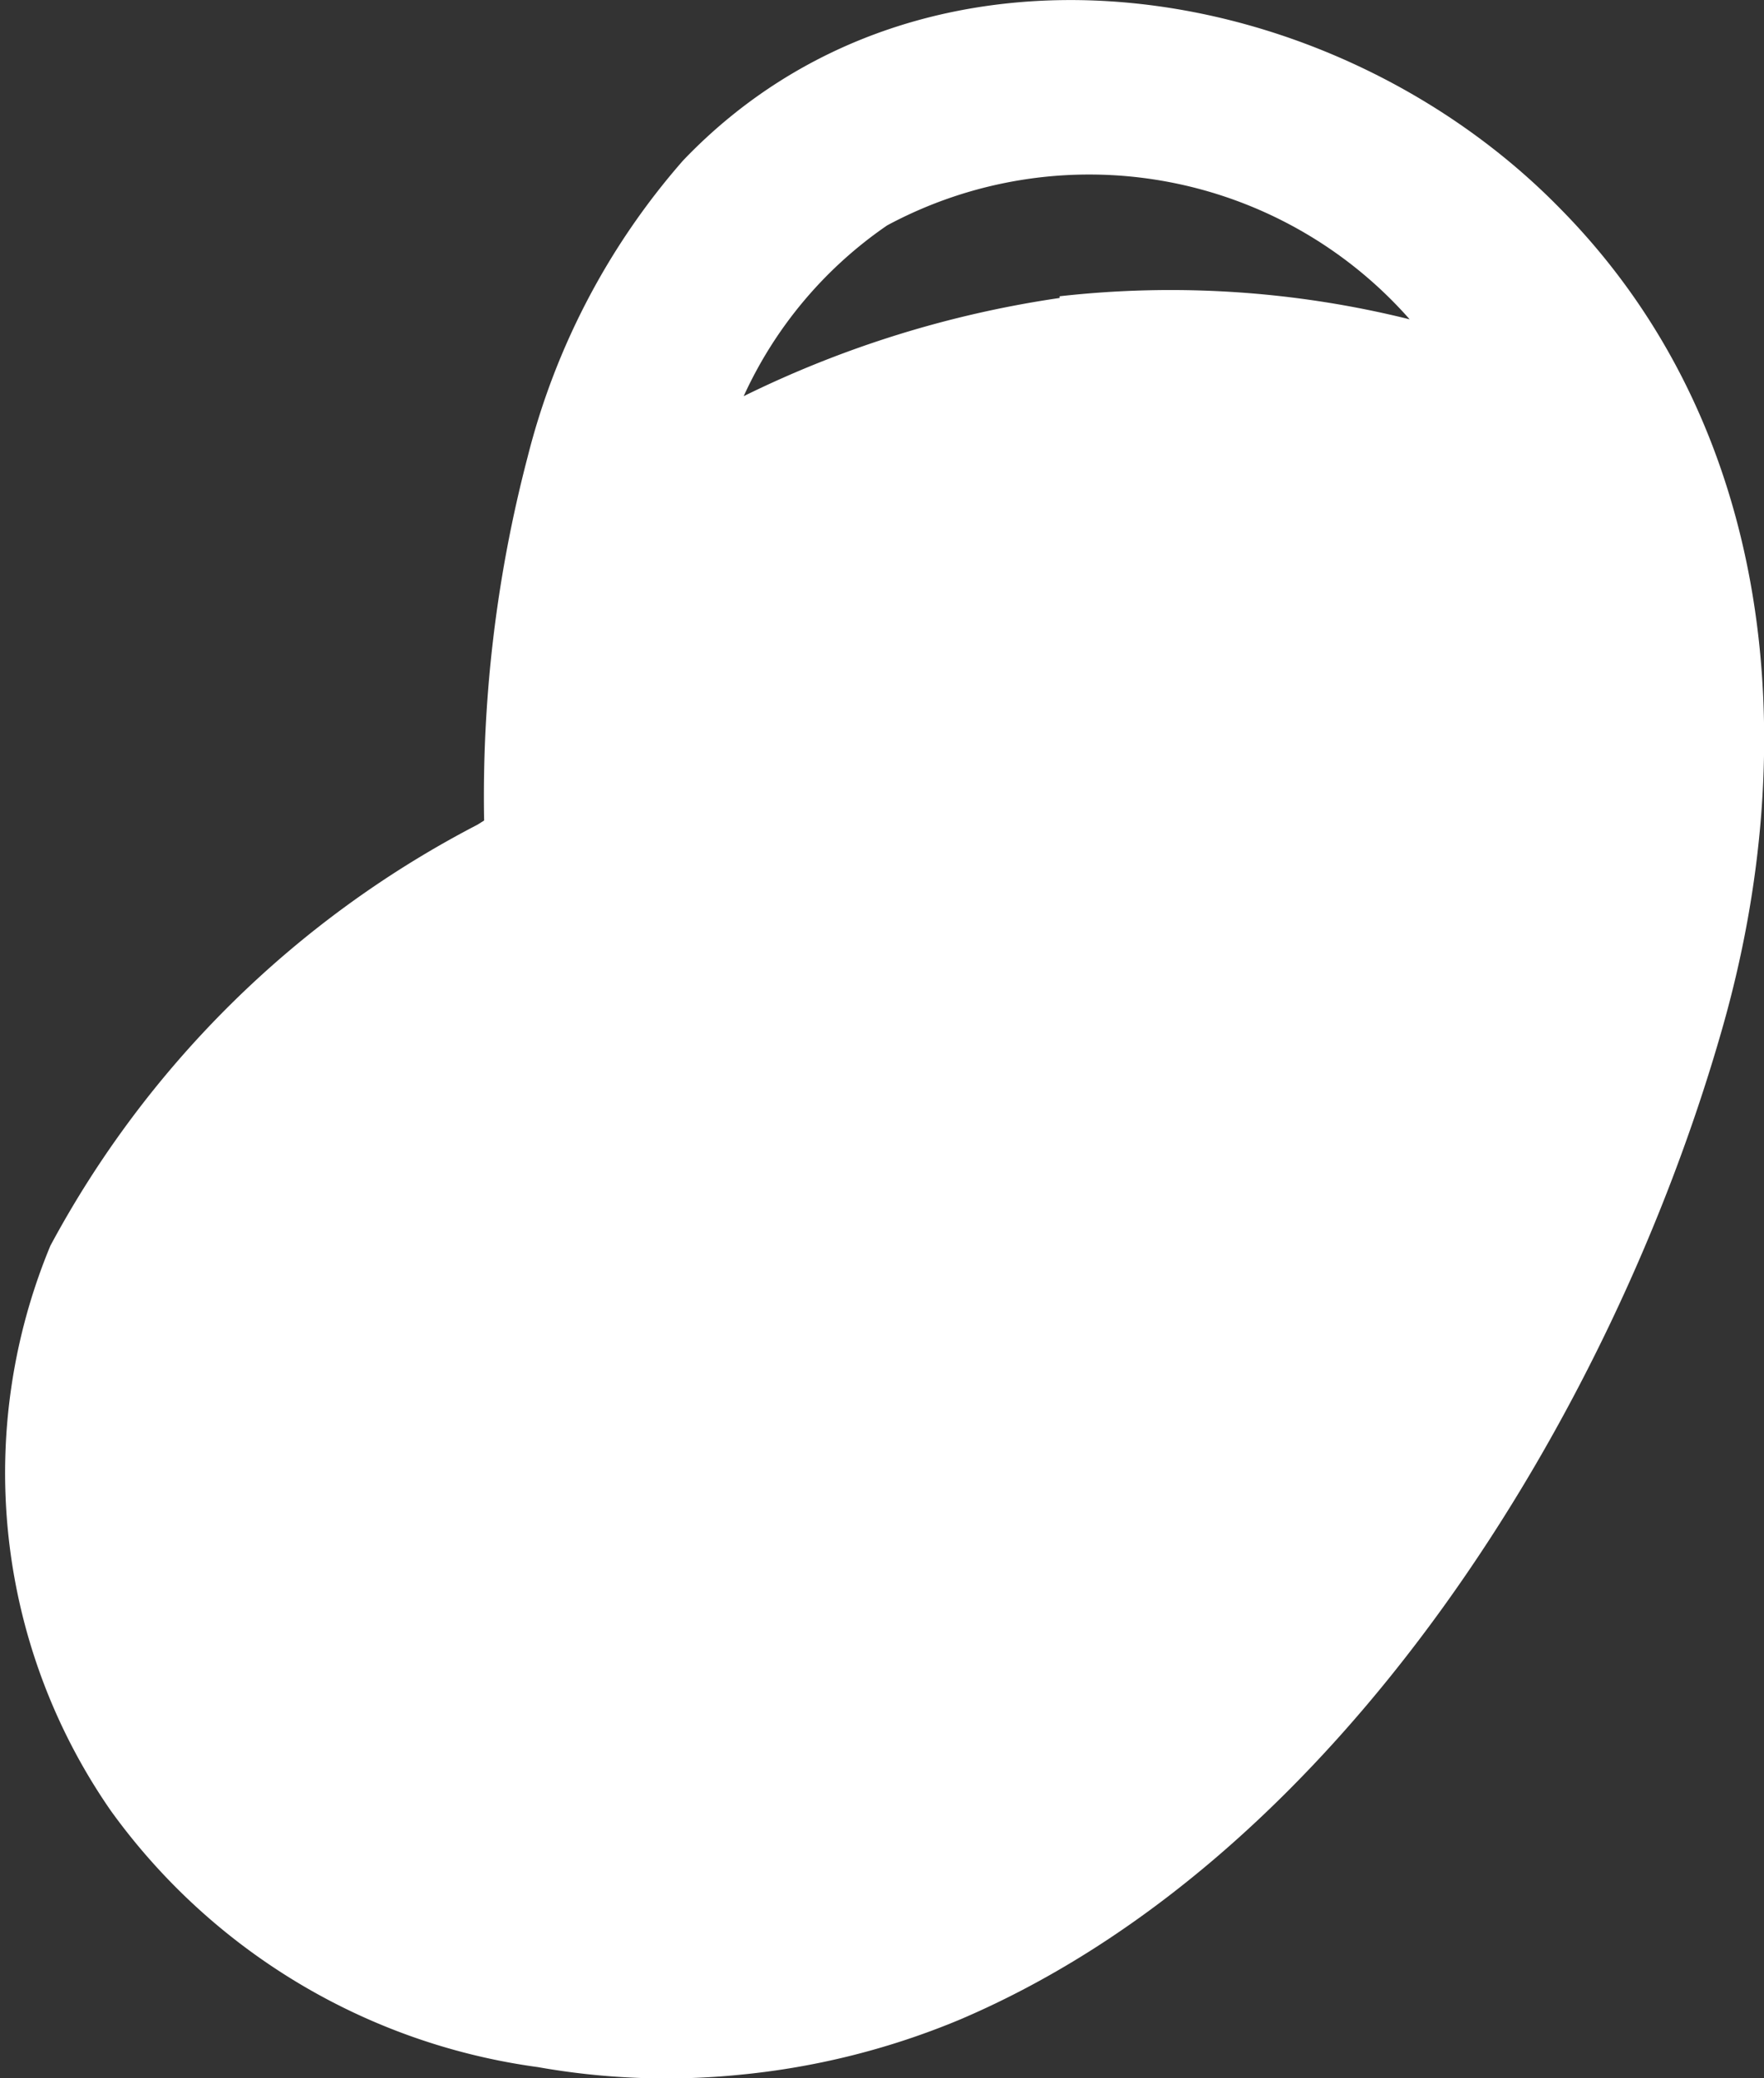
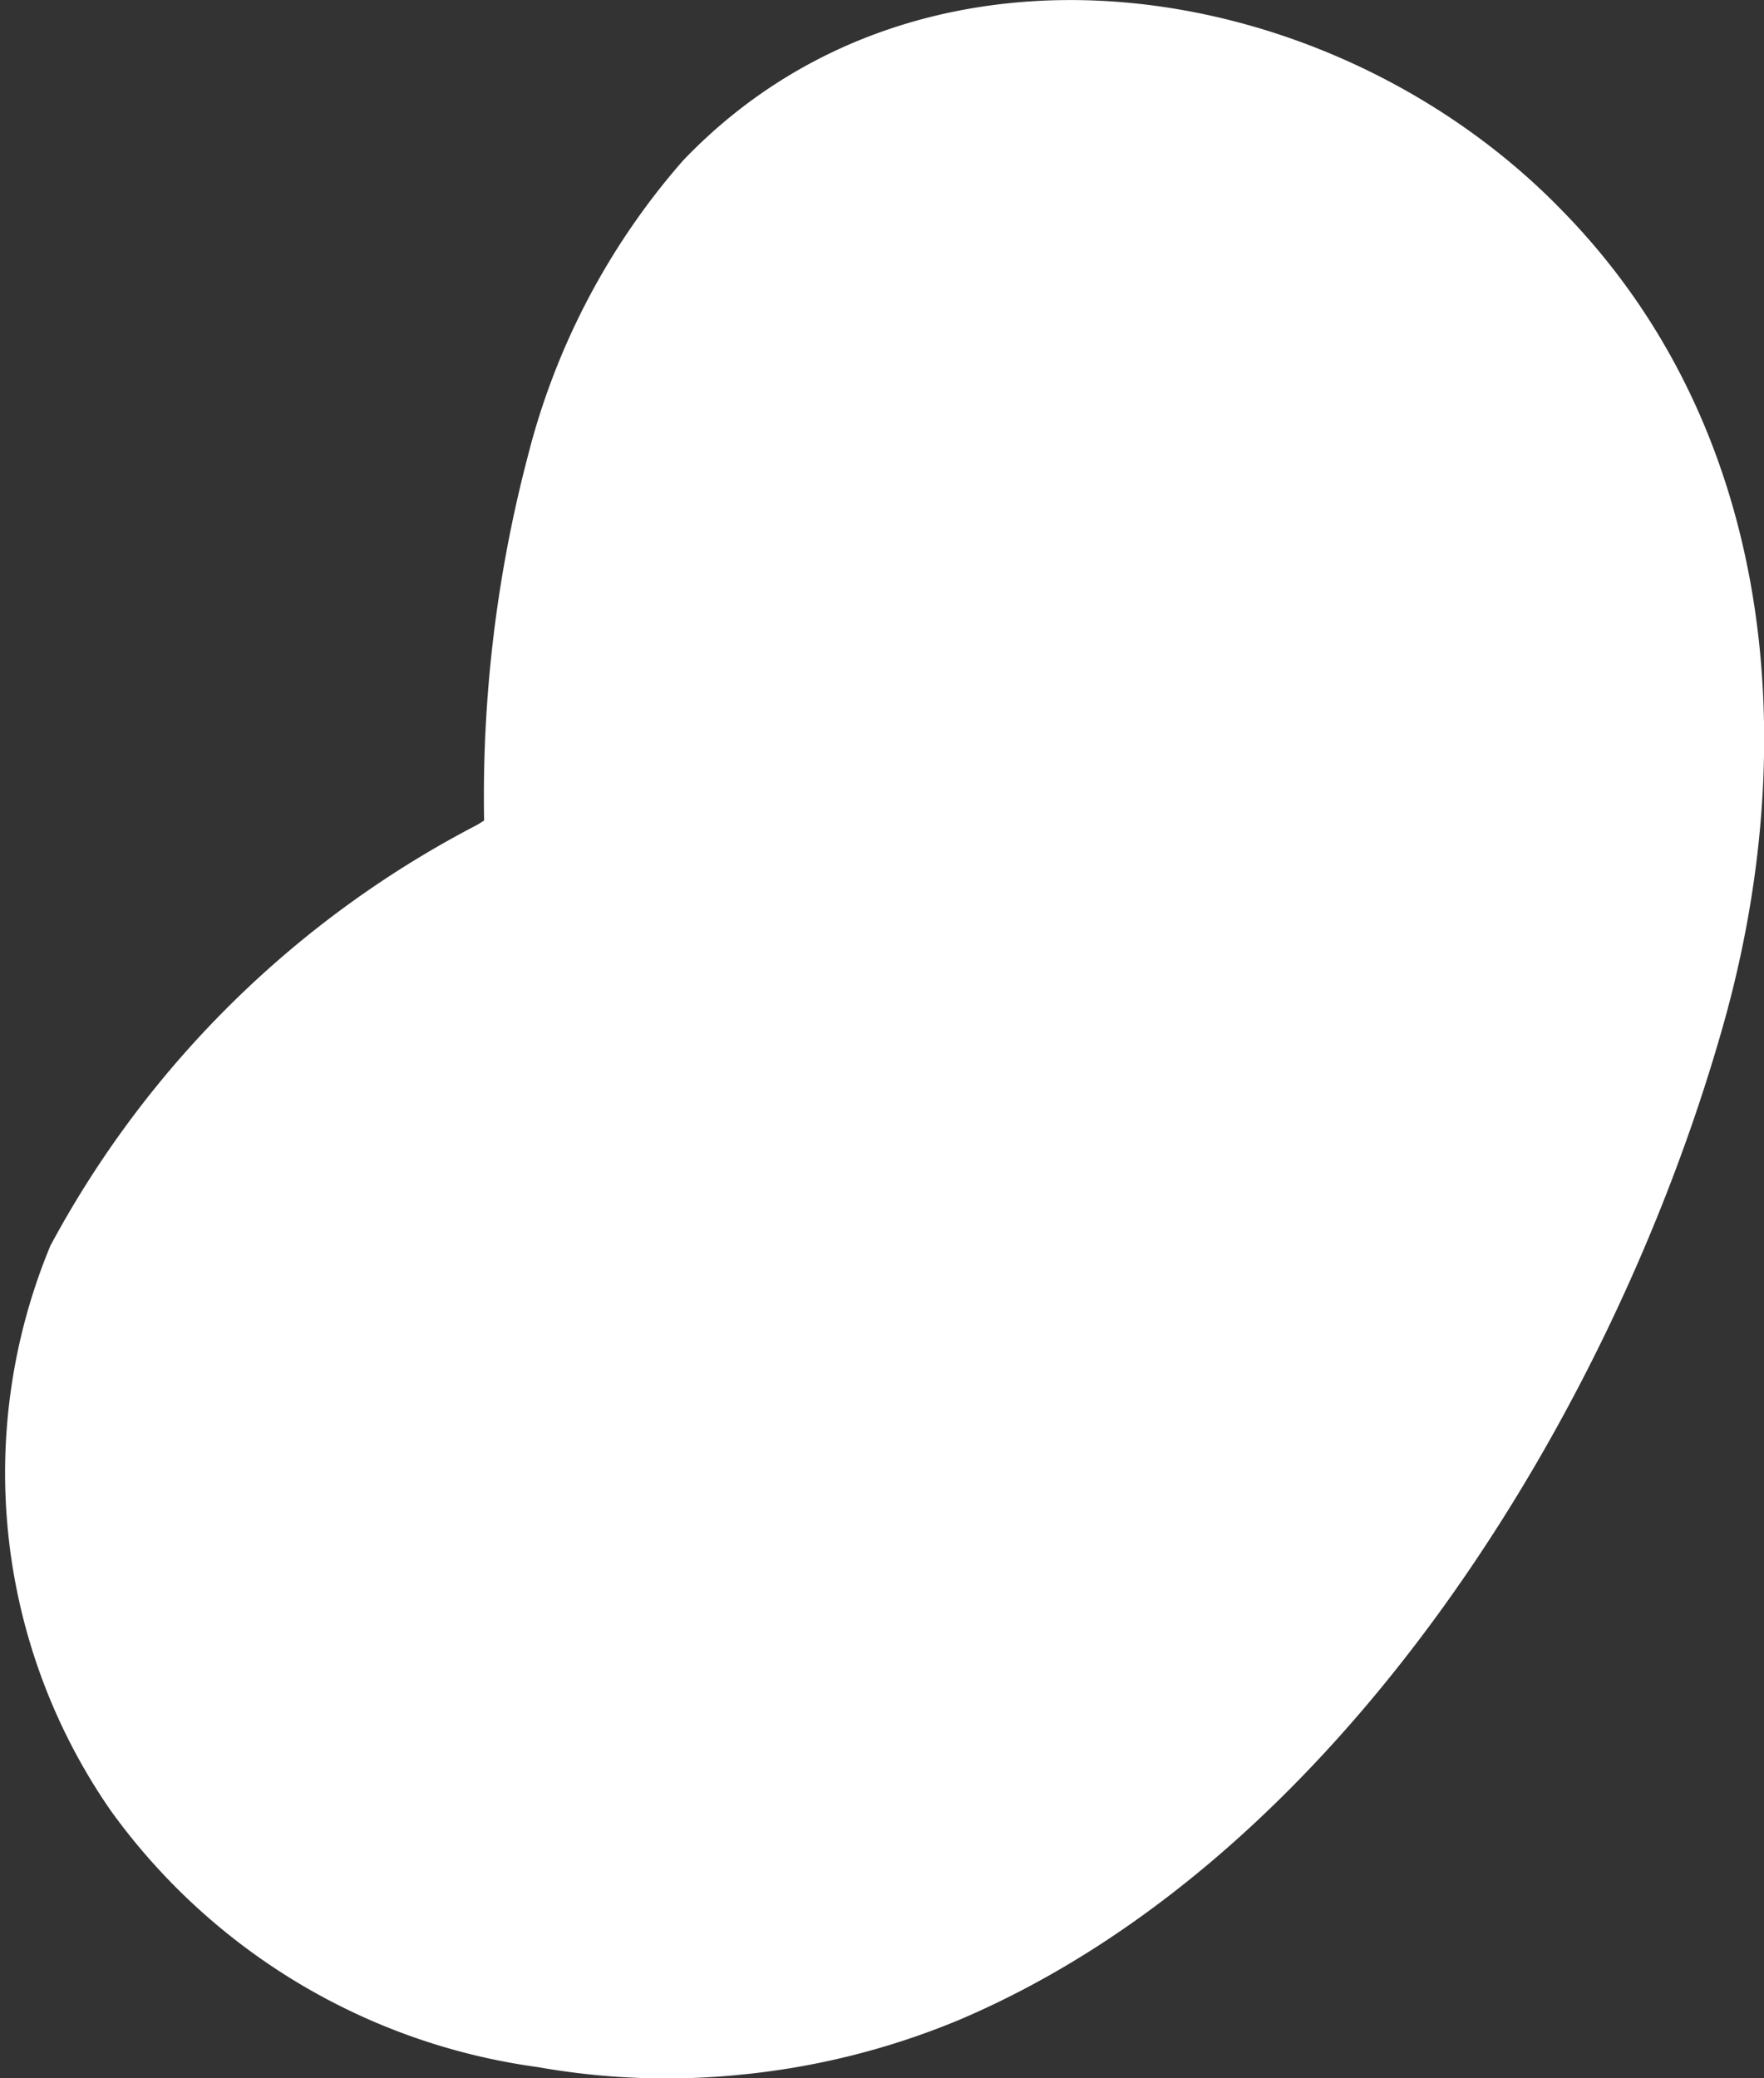
<svg xmlns="http://www.w3.org/2000/svg" viewBox="0 0 20.66 24.34">
  <rect x="0" y="0" width="20.66" height="24.34" fill="#333333" stroke="none" />
  <defs>
    <style>.cls-1{fill:#fff;}</style>
  </defs>
  <g id="レイヤー_2" data-name="レイヤー 2">
    <g id="レイヤー_1-2" data-name="レイヤー 1">
-       <path class="cls-1" d="M6.3,24.21a7.39,7.39,0,0,1-5-3,6.94,6.94,0,0,1-.71-6.62,11.88,11.88,0,0,1,5-4.93l.08-.05a15.68,15.68,0,0,1,.51-4.26A8.37,8.37,0,0,1,8,1.88c2.82-2.95,7.6-2.17,10.27.56C20.8,5,21.12,8.73,20.17,12.05c-1.28,4.49-4.45,9.69-8.92,11.6a8.88,8.88,0,0,1-2.59.65,8.6,8.6,0,0,1-2.36-.09M12.41,3.47a11.6,11.6,0,0,1,4.1.27,5,5,0,0,0-6.12-1.1,4.88,4.88,0,0,0-1.68,2,12.43,12.43,0,0,1,3.7-1.15" />
+       <path class="cls-1" d="M6.3,24.21a7.39,7.39,0,0,1-5-3,6.94,6.94,0,0,1-.71-6.62,11.88,11.88,0,0,1,5-4.93l.08-.05a15.68,15.68,0,0,1,.51-4.26A8.37,8.37,0,0,1,8,1.88c2.82-2.95,7.6-2.17,10.27.56C20.8,5,21.12,8.73,20.17,12.05c-1.28,4.49-4.45,9.69-8.92,11.6a8.88,8.88,0,0,1-2.59.65,8.6,8.6,0,0,1-2.36-.09M12.41,3.47" />
    </g>
  </g>
</svg>